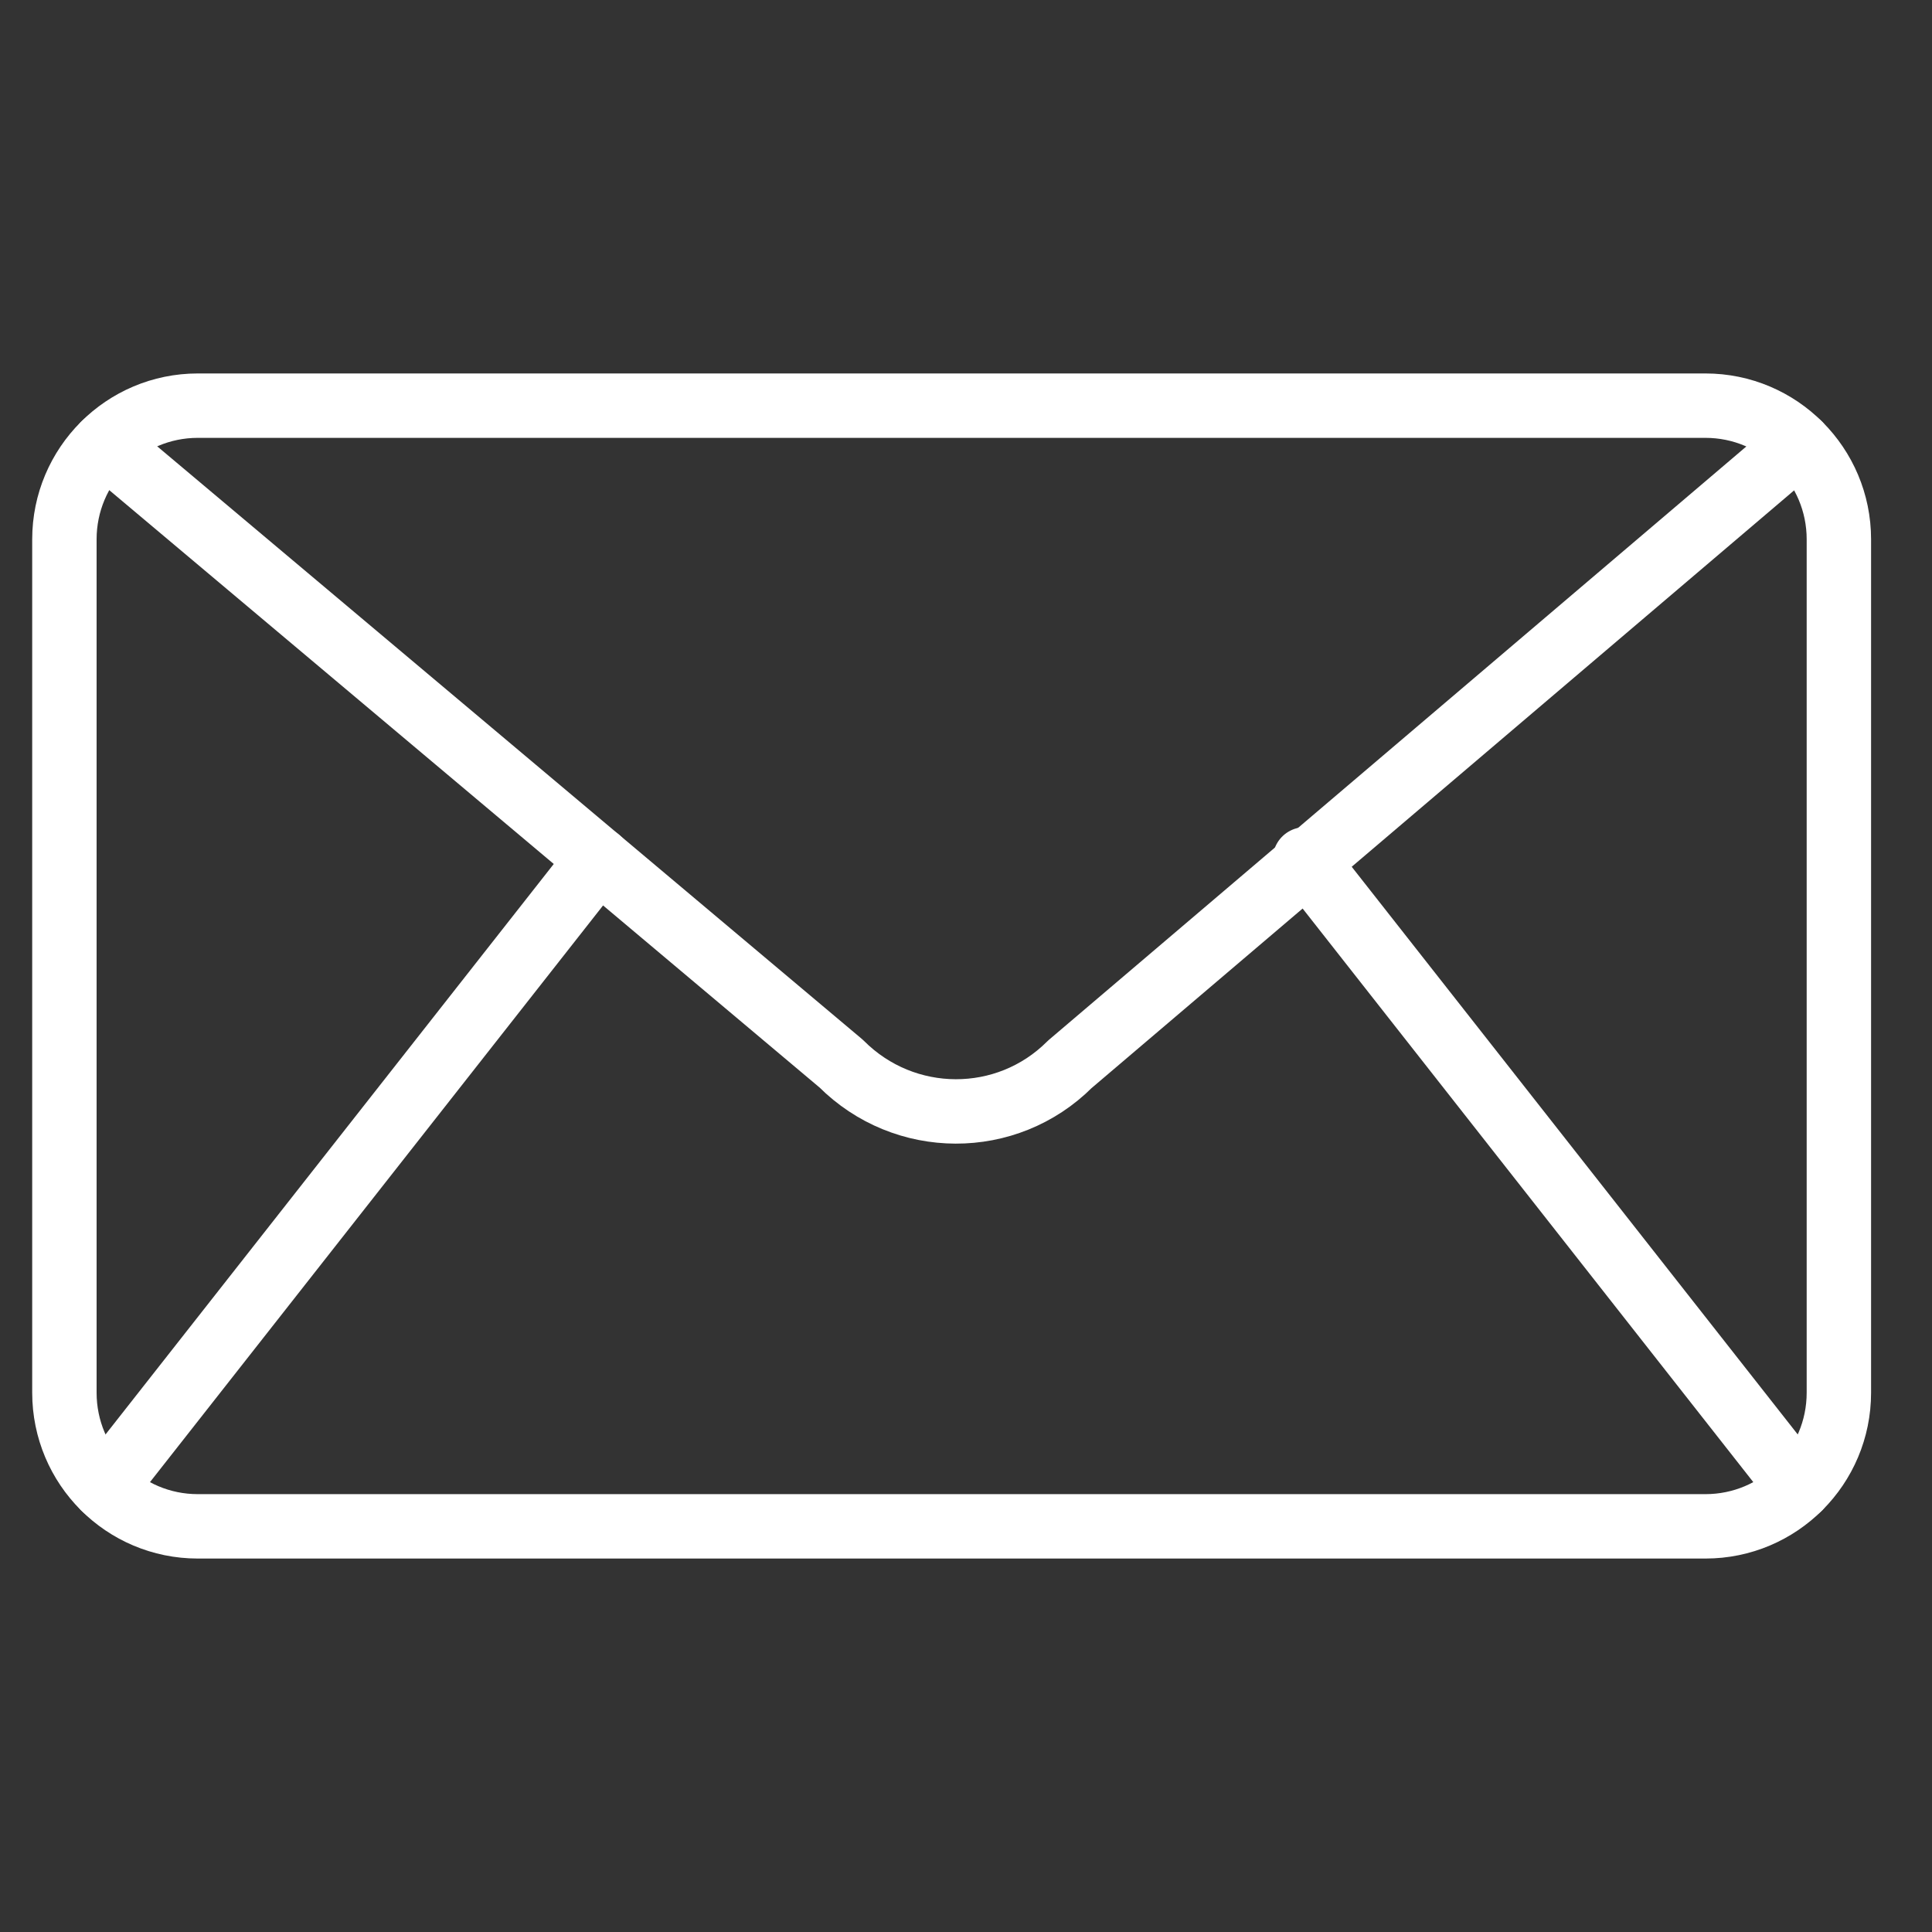
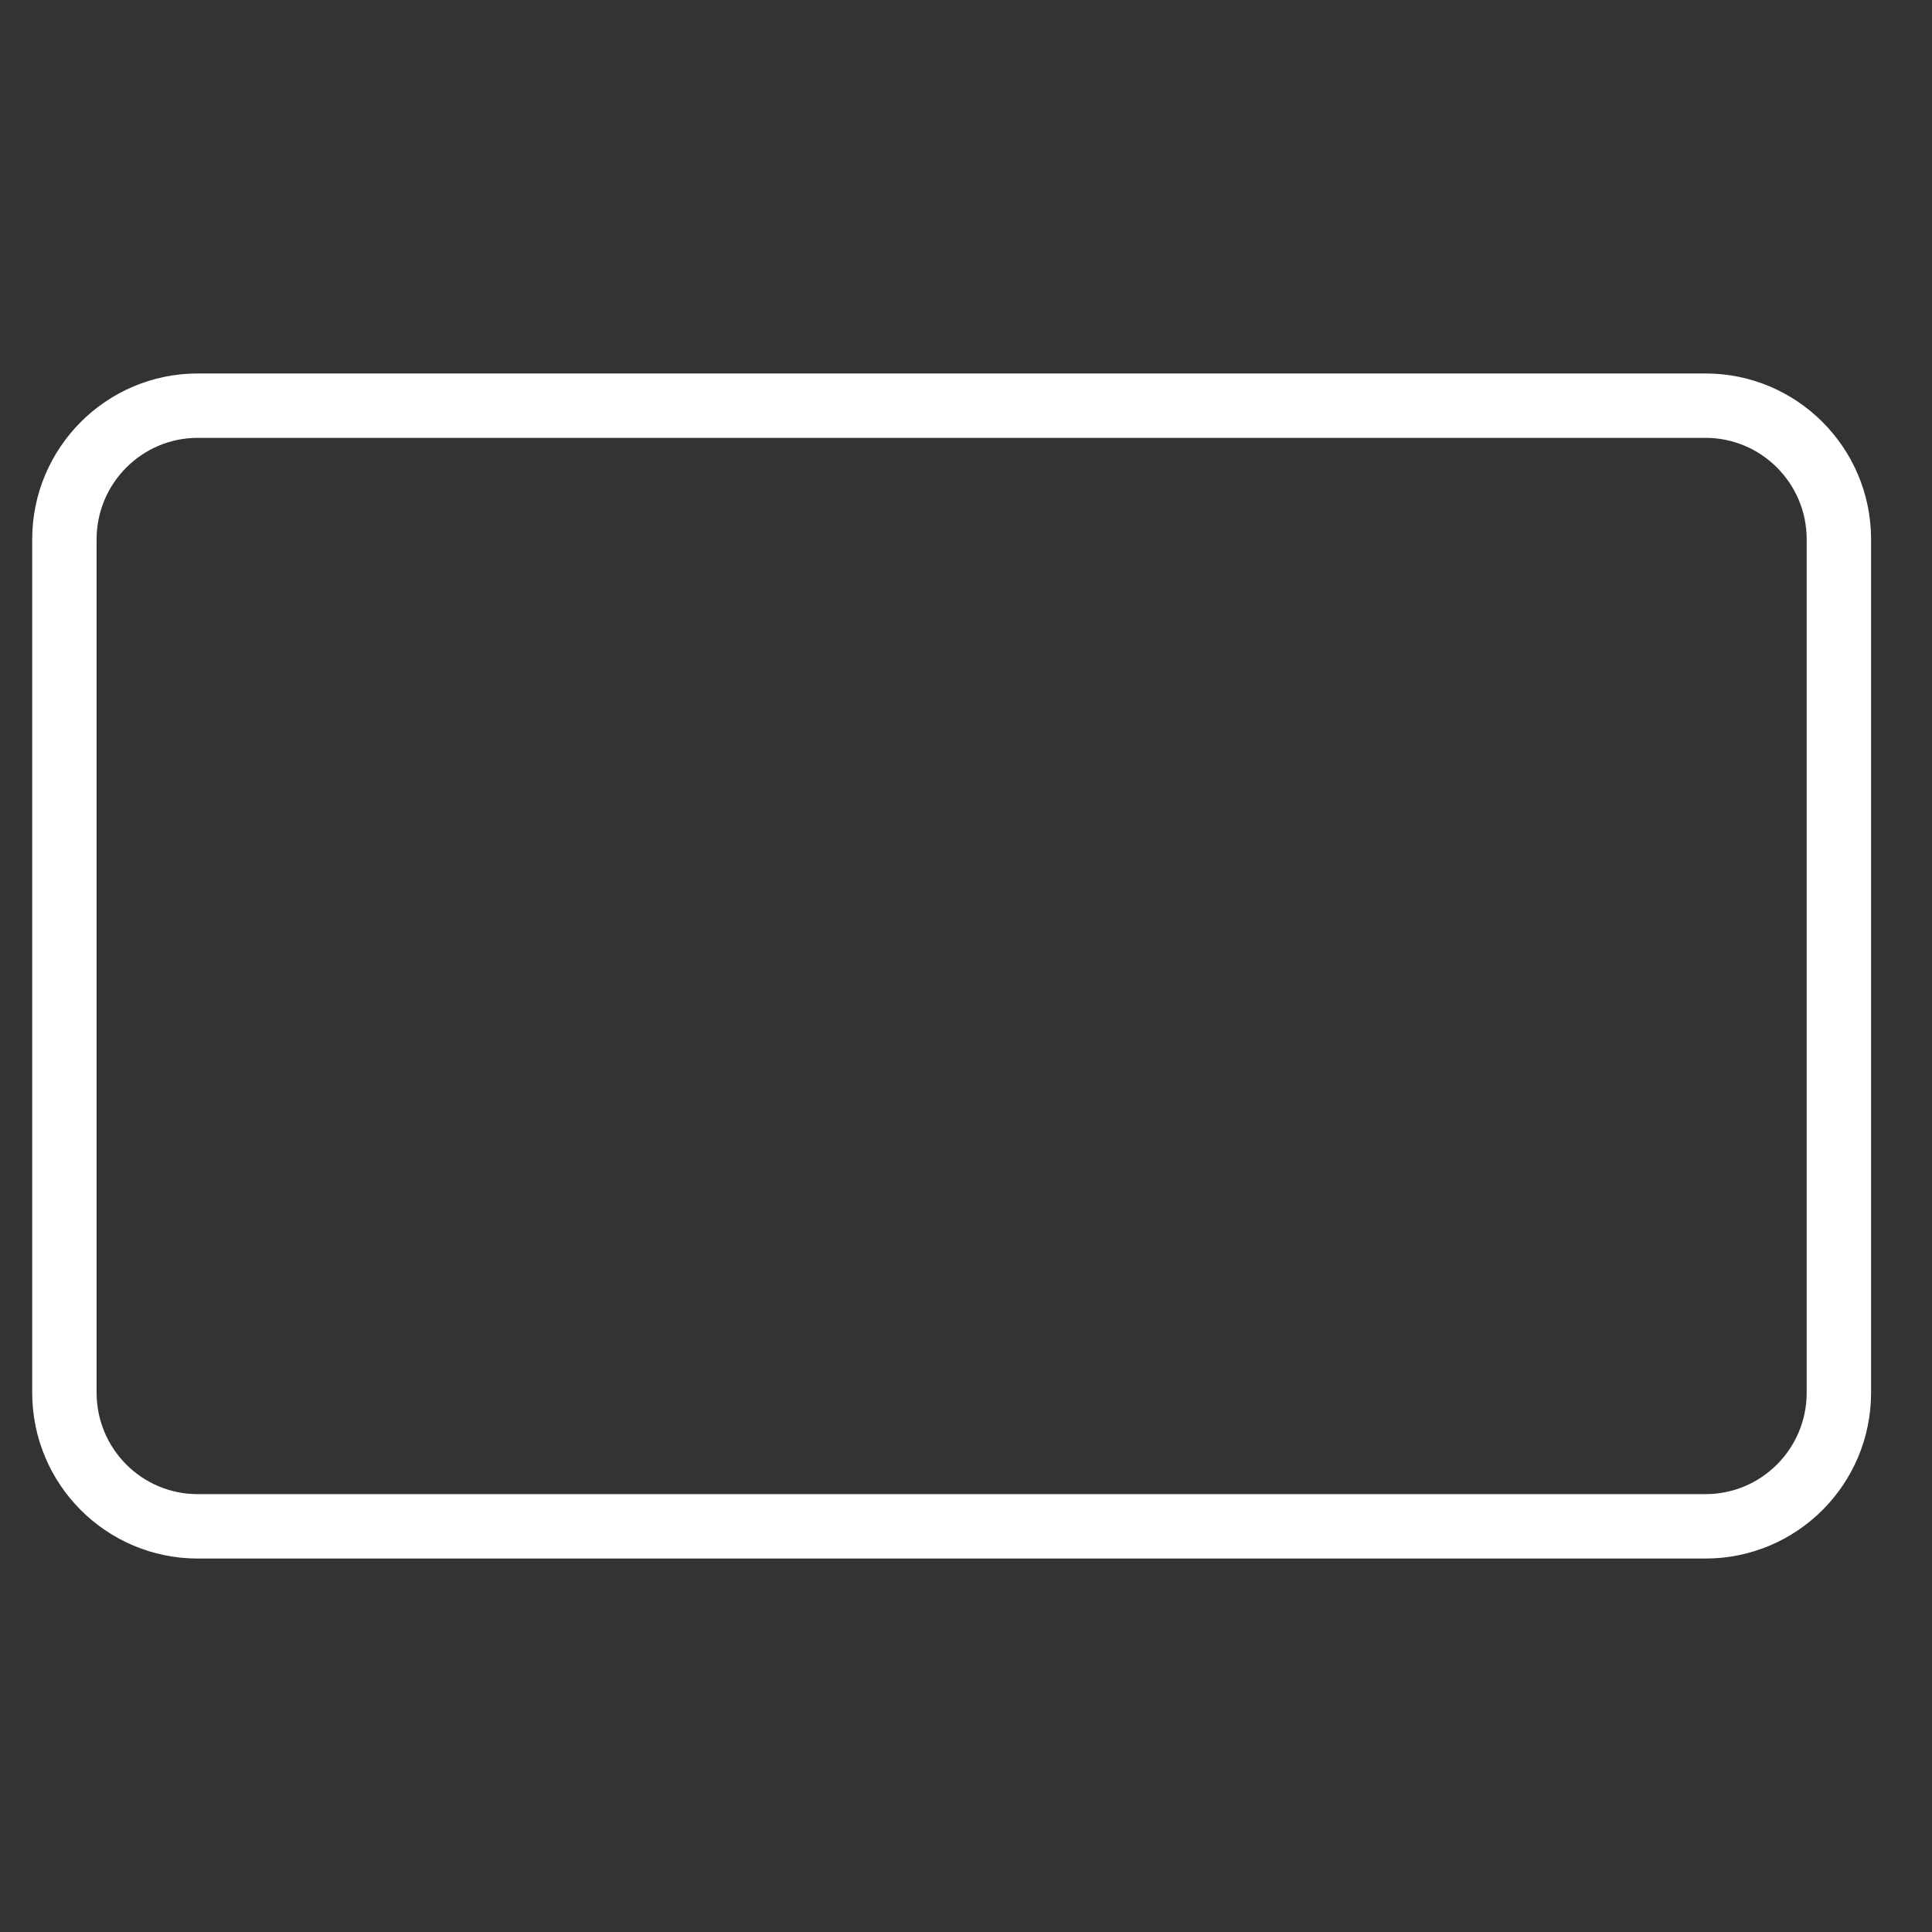
<svg xmlns="http://www.w3.org/2000/svg" width="30" height="30" viewBox="0 0 30 30" fill="none" version="1.1" id="svg4">
  <rect x="0" y="0" width="30" height="30" fill="#333333" stroke="none" />
  <defs id="defs4" />
  <g id="g4" transform="translate(0,5.299)">
    <path d="m 28.554,16.326 c 0,1.148 -0.928,2.076 -2.072,2.076 H 3.071 C 1.927,18.402 1,17.474 1,16.326 V 3.076 C 1,1.93 1.928,1 3.071,1 h 23.411 c 1.145,0 2.072,0.931 2.072,2.076 z" stroke="#ffffff" stroke-miterlimit="10" stroke-linecap="round" stroke-linejoin="round" id="path1" />
-     <path d="m 27.933,1.596 -11.32,9.631 c -0.979,0.98 -2.568,0.976 -3.551,-0.01 L 1.622,1.596" stroke="#ffffff" stroke-miterlimit="10" stroke-linecap="round" stroke-linejoin="round" id="path2" />
-     <path d="m 1.621,17.807 7.67,-9.762" stroke="#ffffff" stroke-miterlimit="10" stroke-linecap="round" stroke-linejoin="round" id="path3" />
-     <path d="m 27.933,17.807 -7.67,-9.762" stroke="#ffffff" stroke-miterlimit="10" stroke-linecap="round" stroke-linejoin="round" id="path4" />
  </g>
</svg>